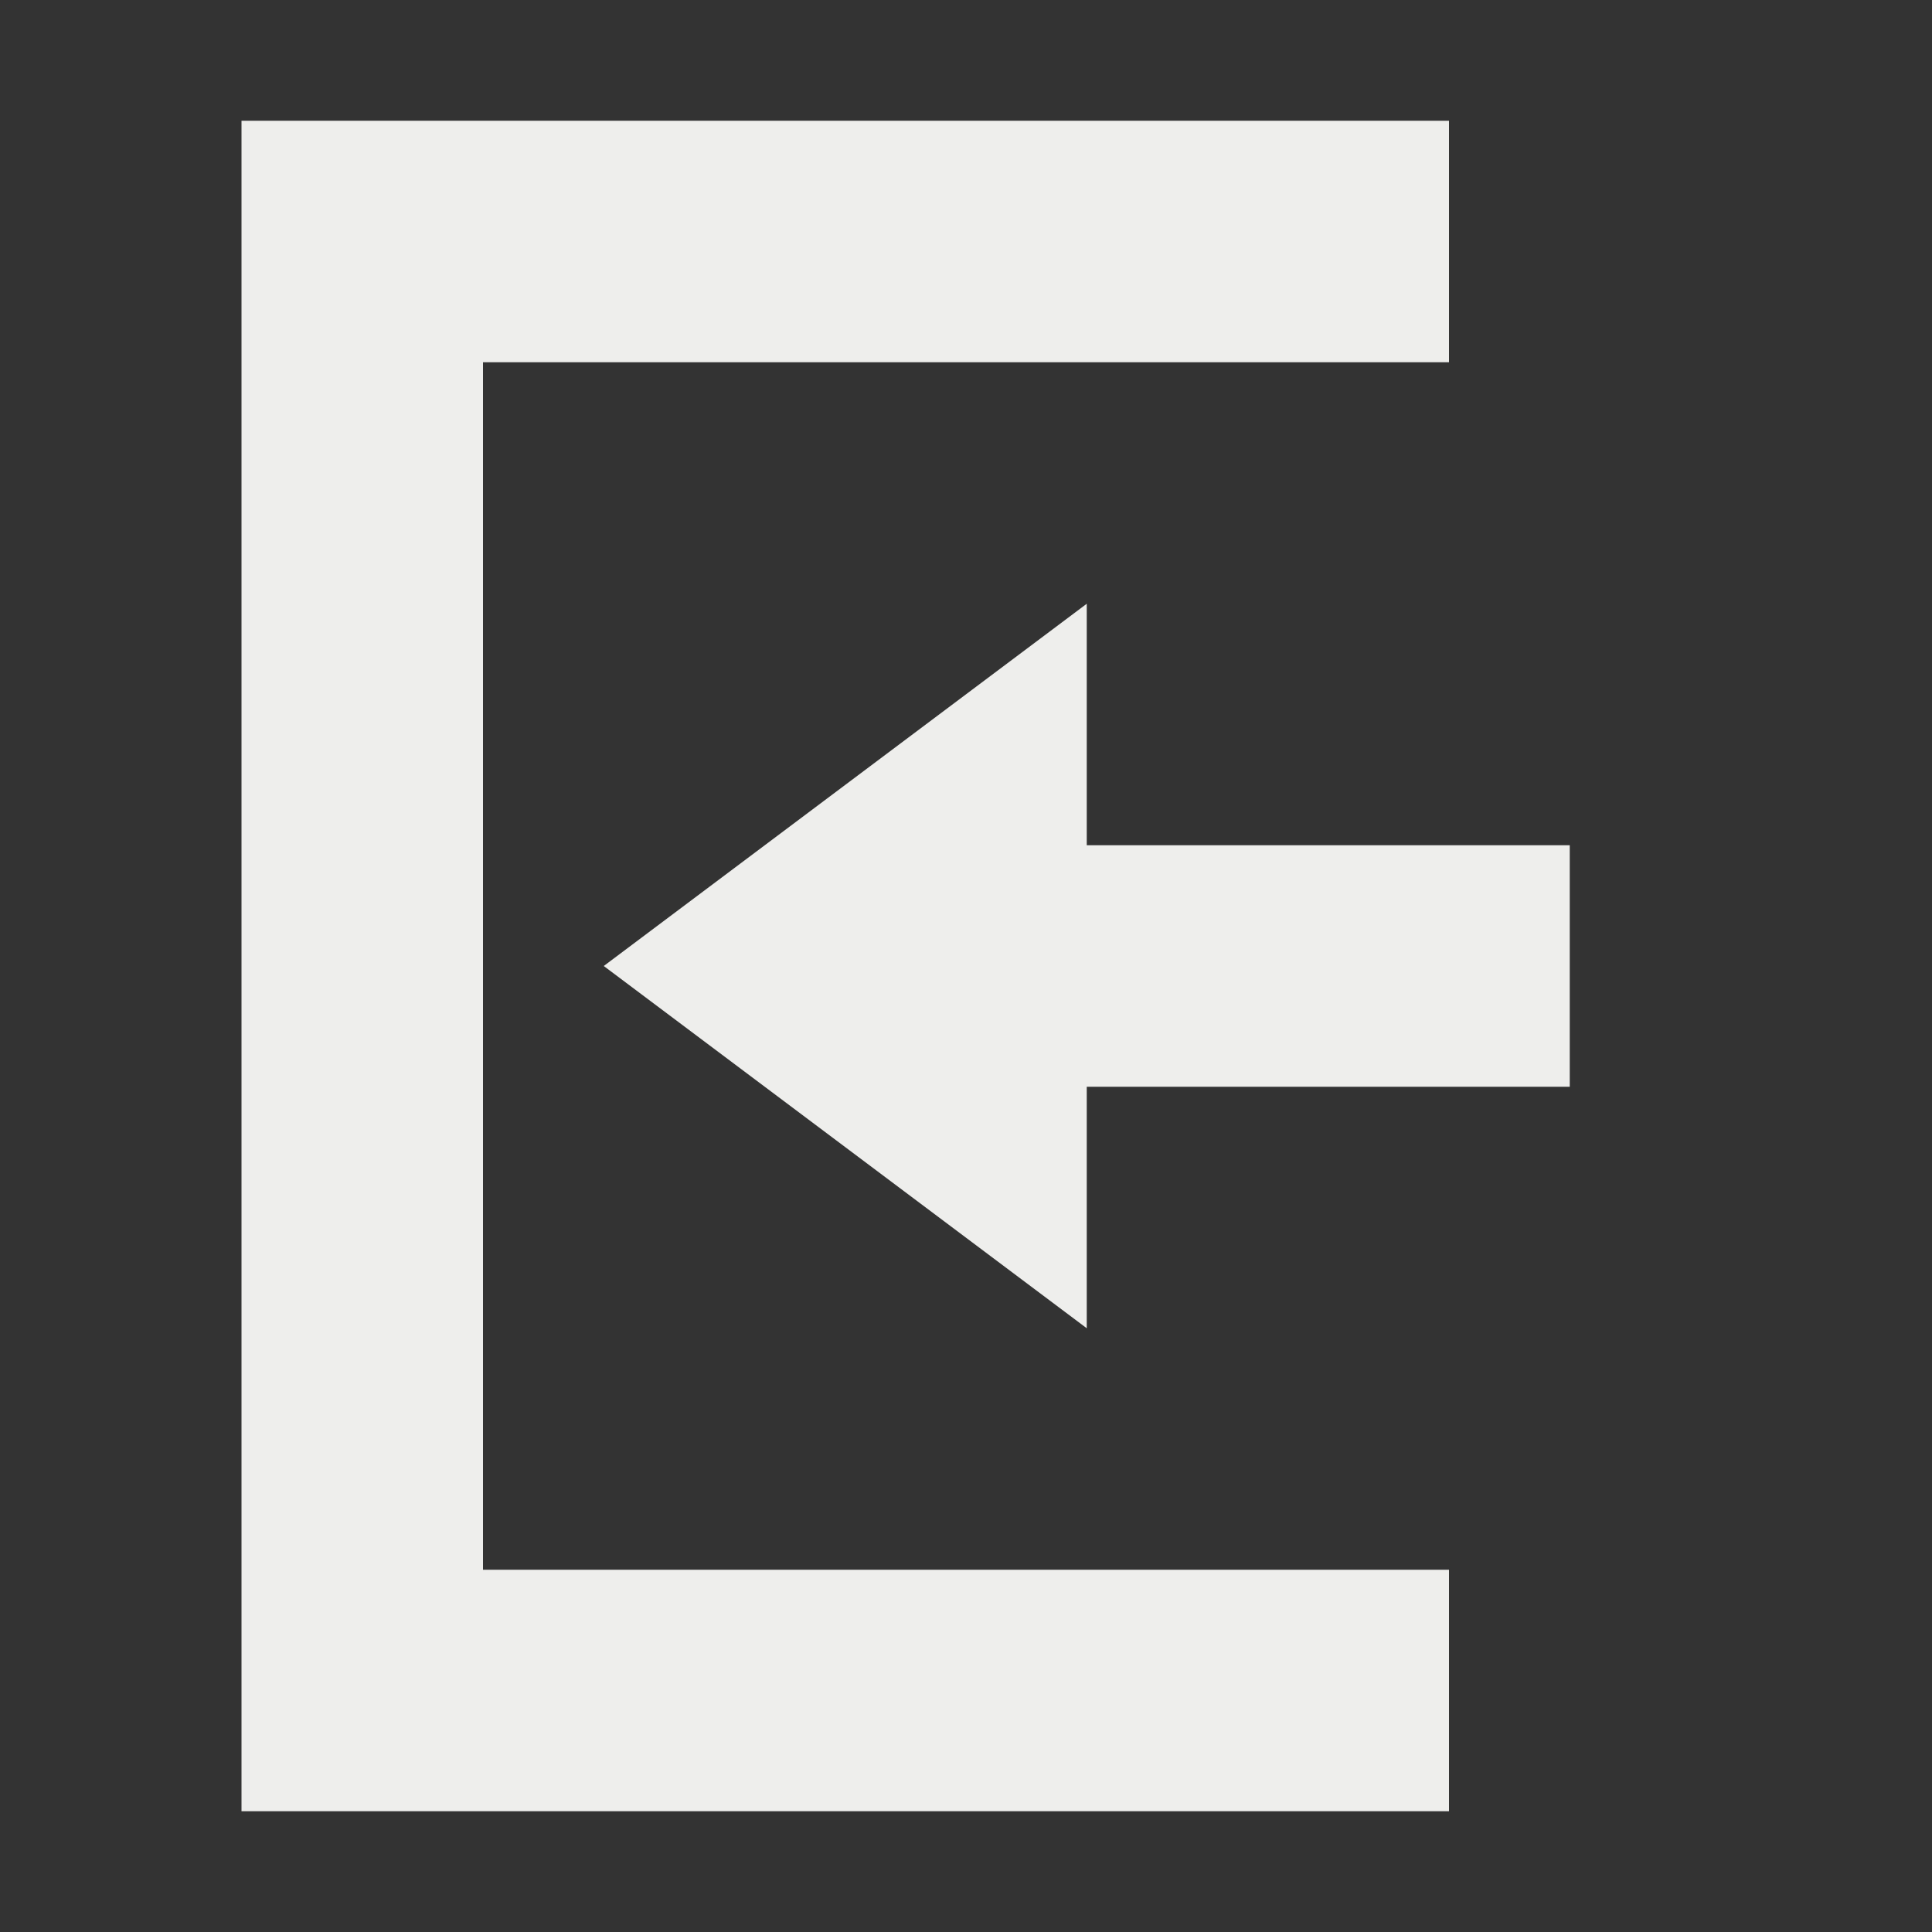
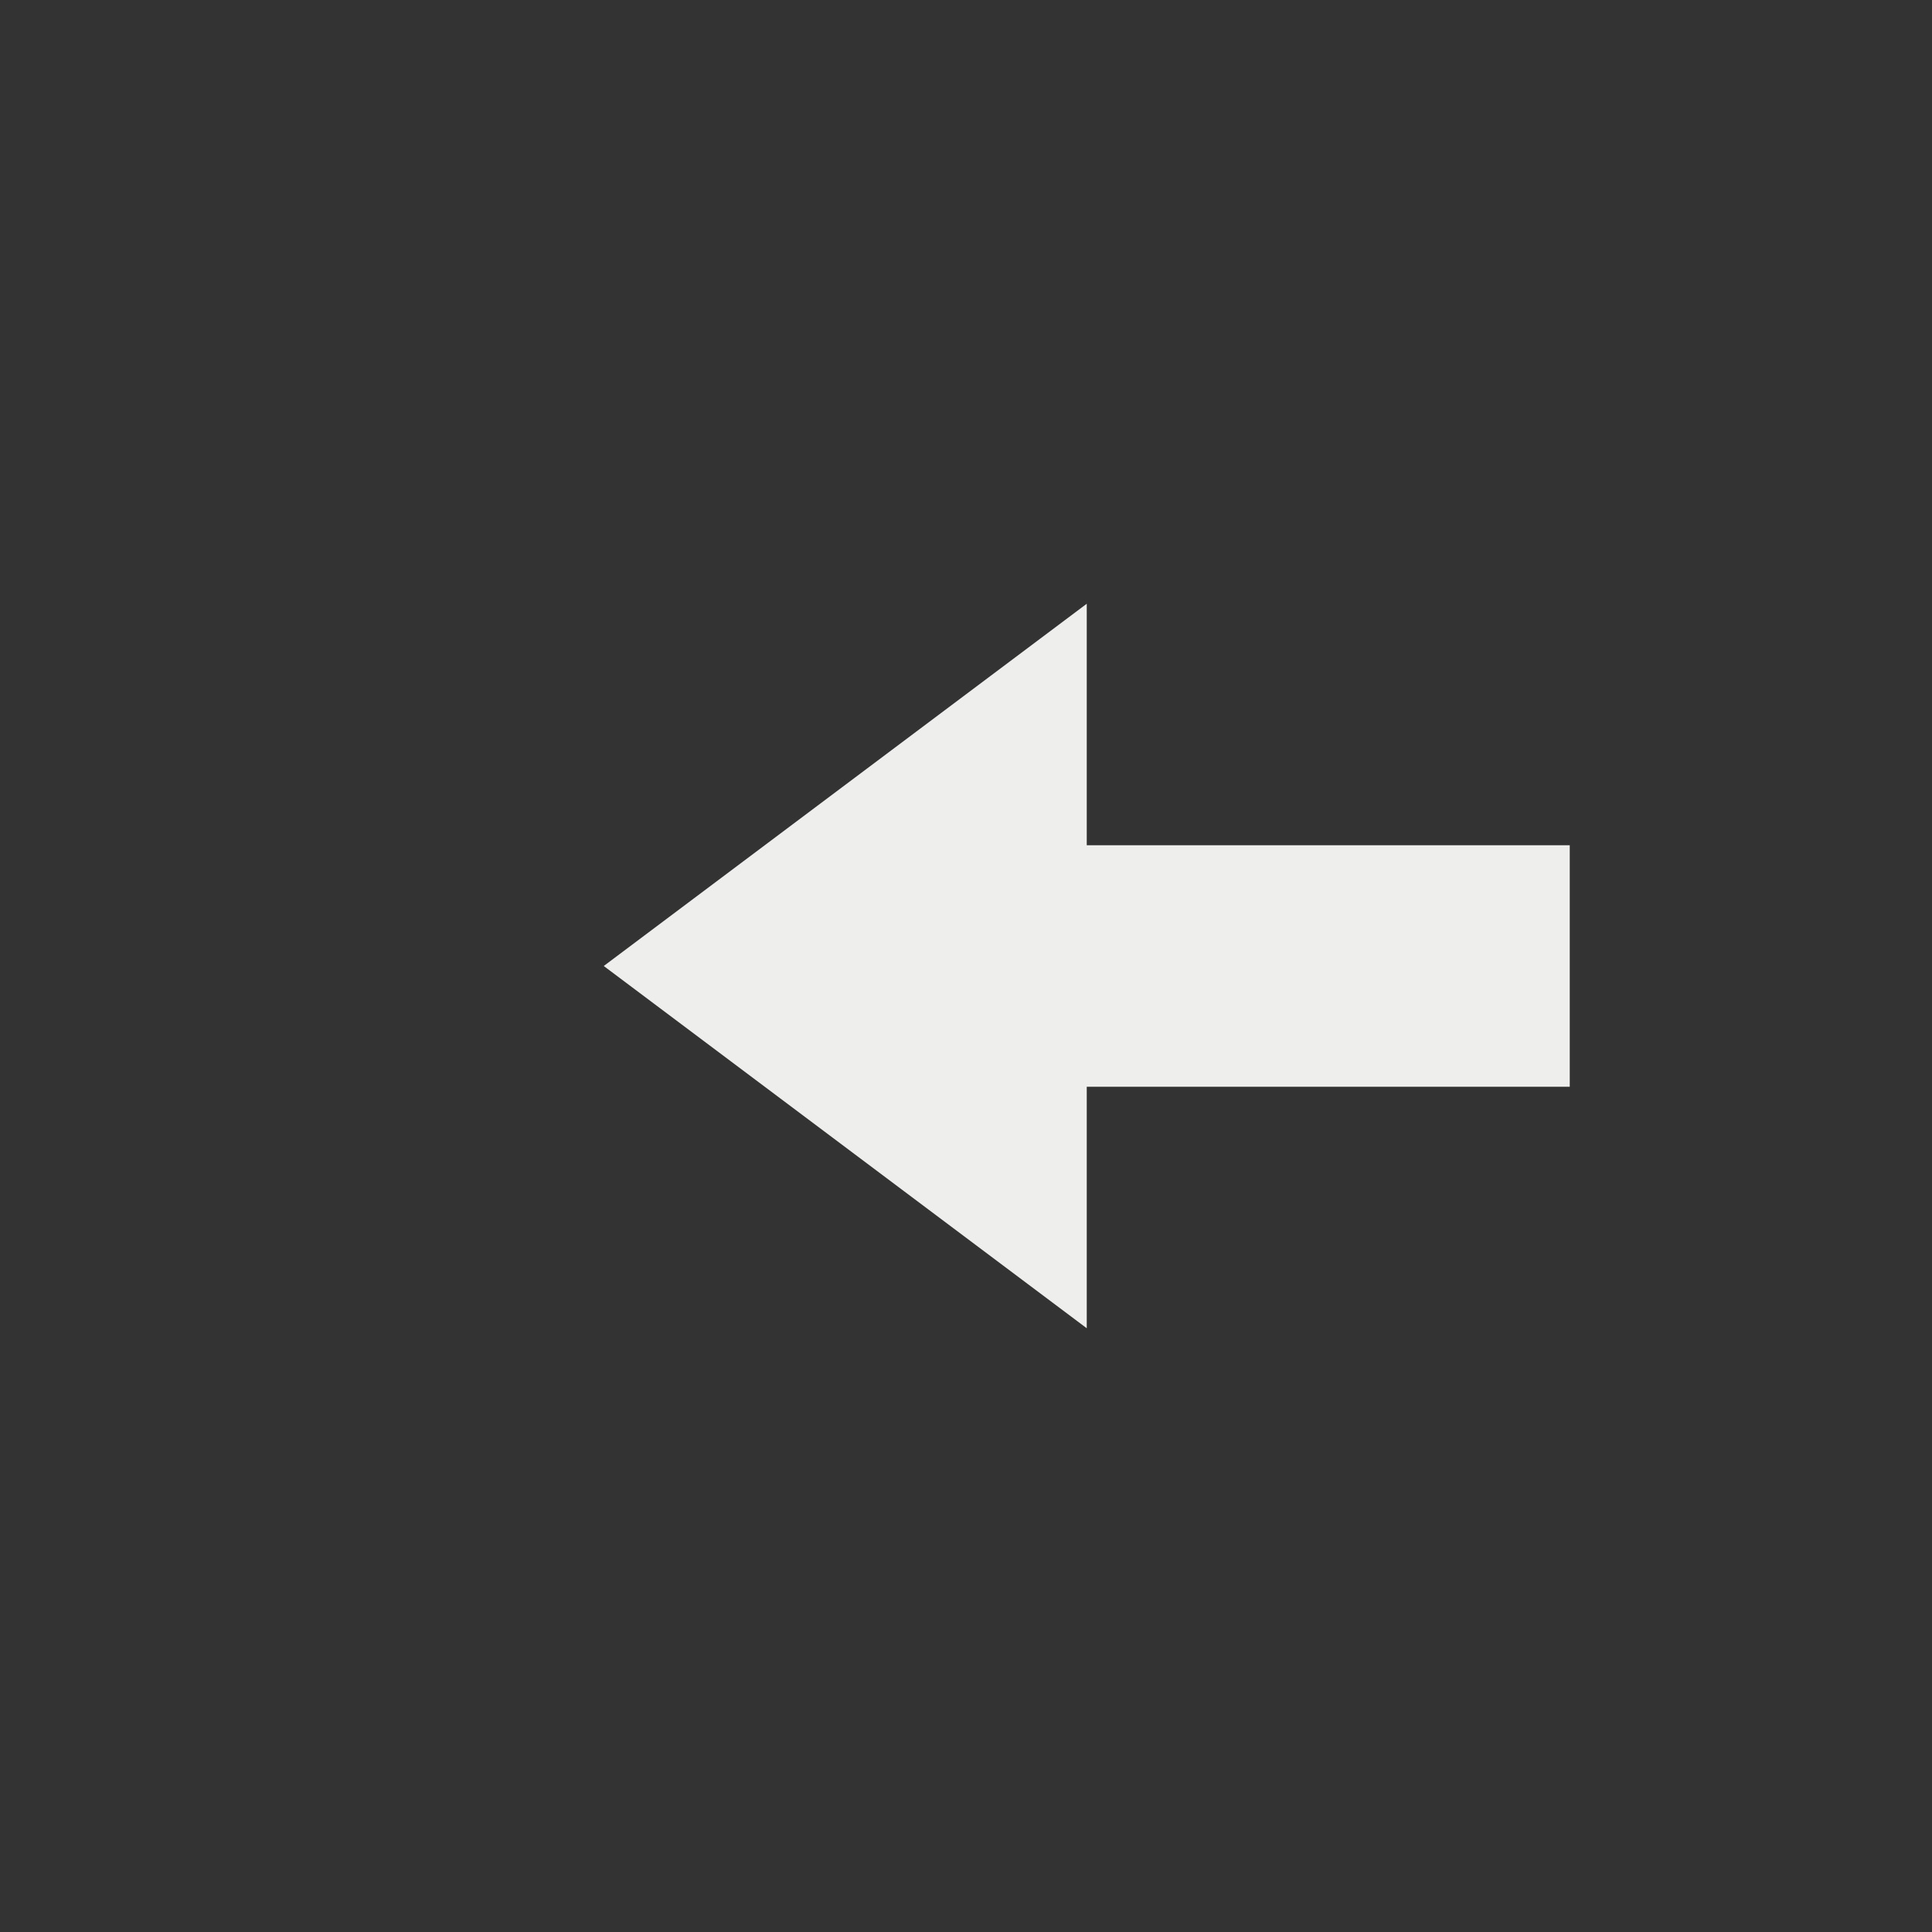
<svg xmlns="http://www.w3.org/2000/svg" width="16" height="16" version="1.1">
  <rect width="100%" height="100%" fill="#333333" stroke="none" />
  <path style="fill:#eeeeec" d="M 9,5 5,8 9,11 V 9 H 13 V 7 H 9 Z" />
-   <path style="fill:#eeeeec" d="M 2,15 H 12 V 13 H 4 V 3 3 H 12 V 1 H 2 Z" />
</svg>